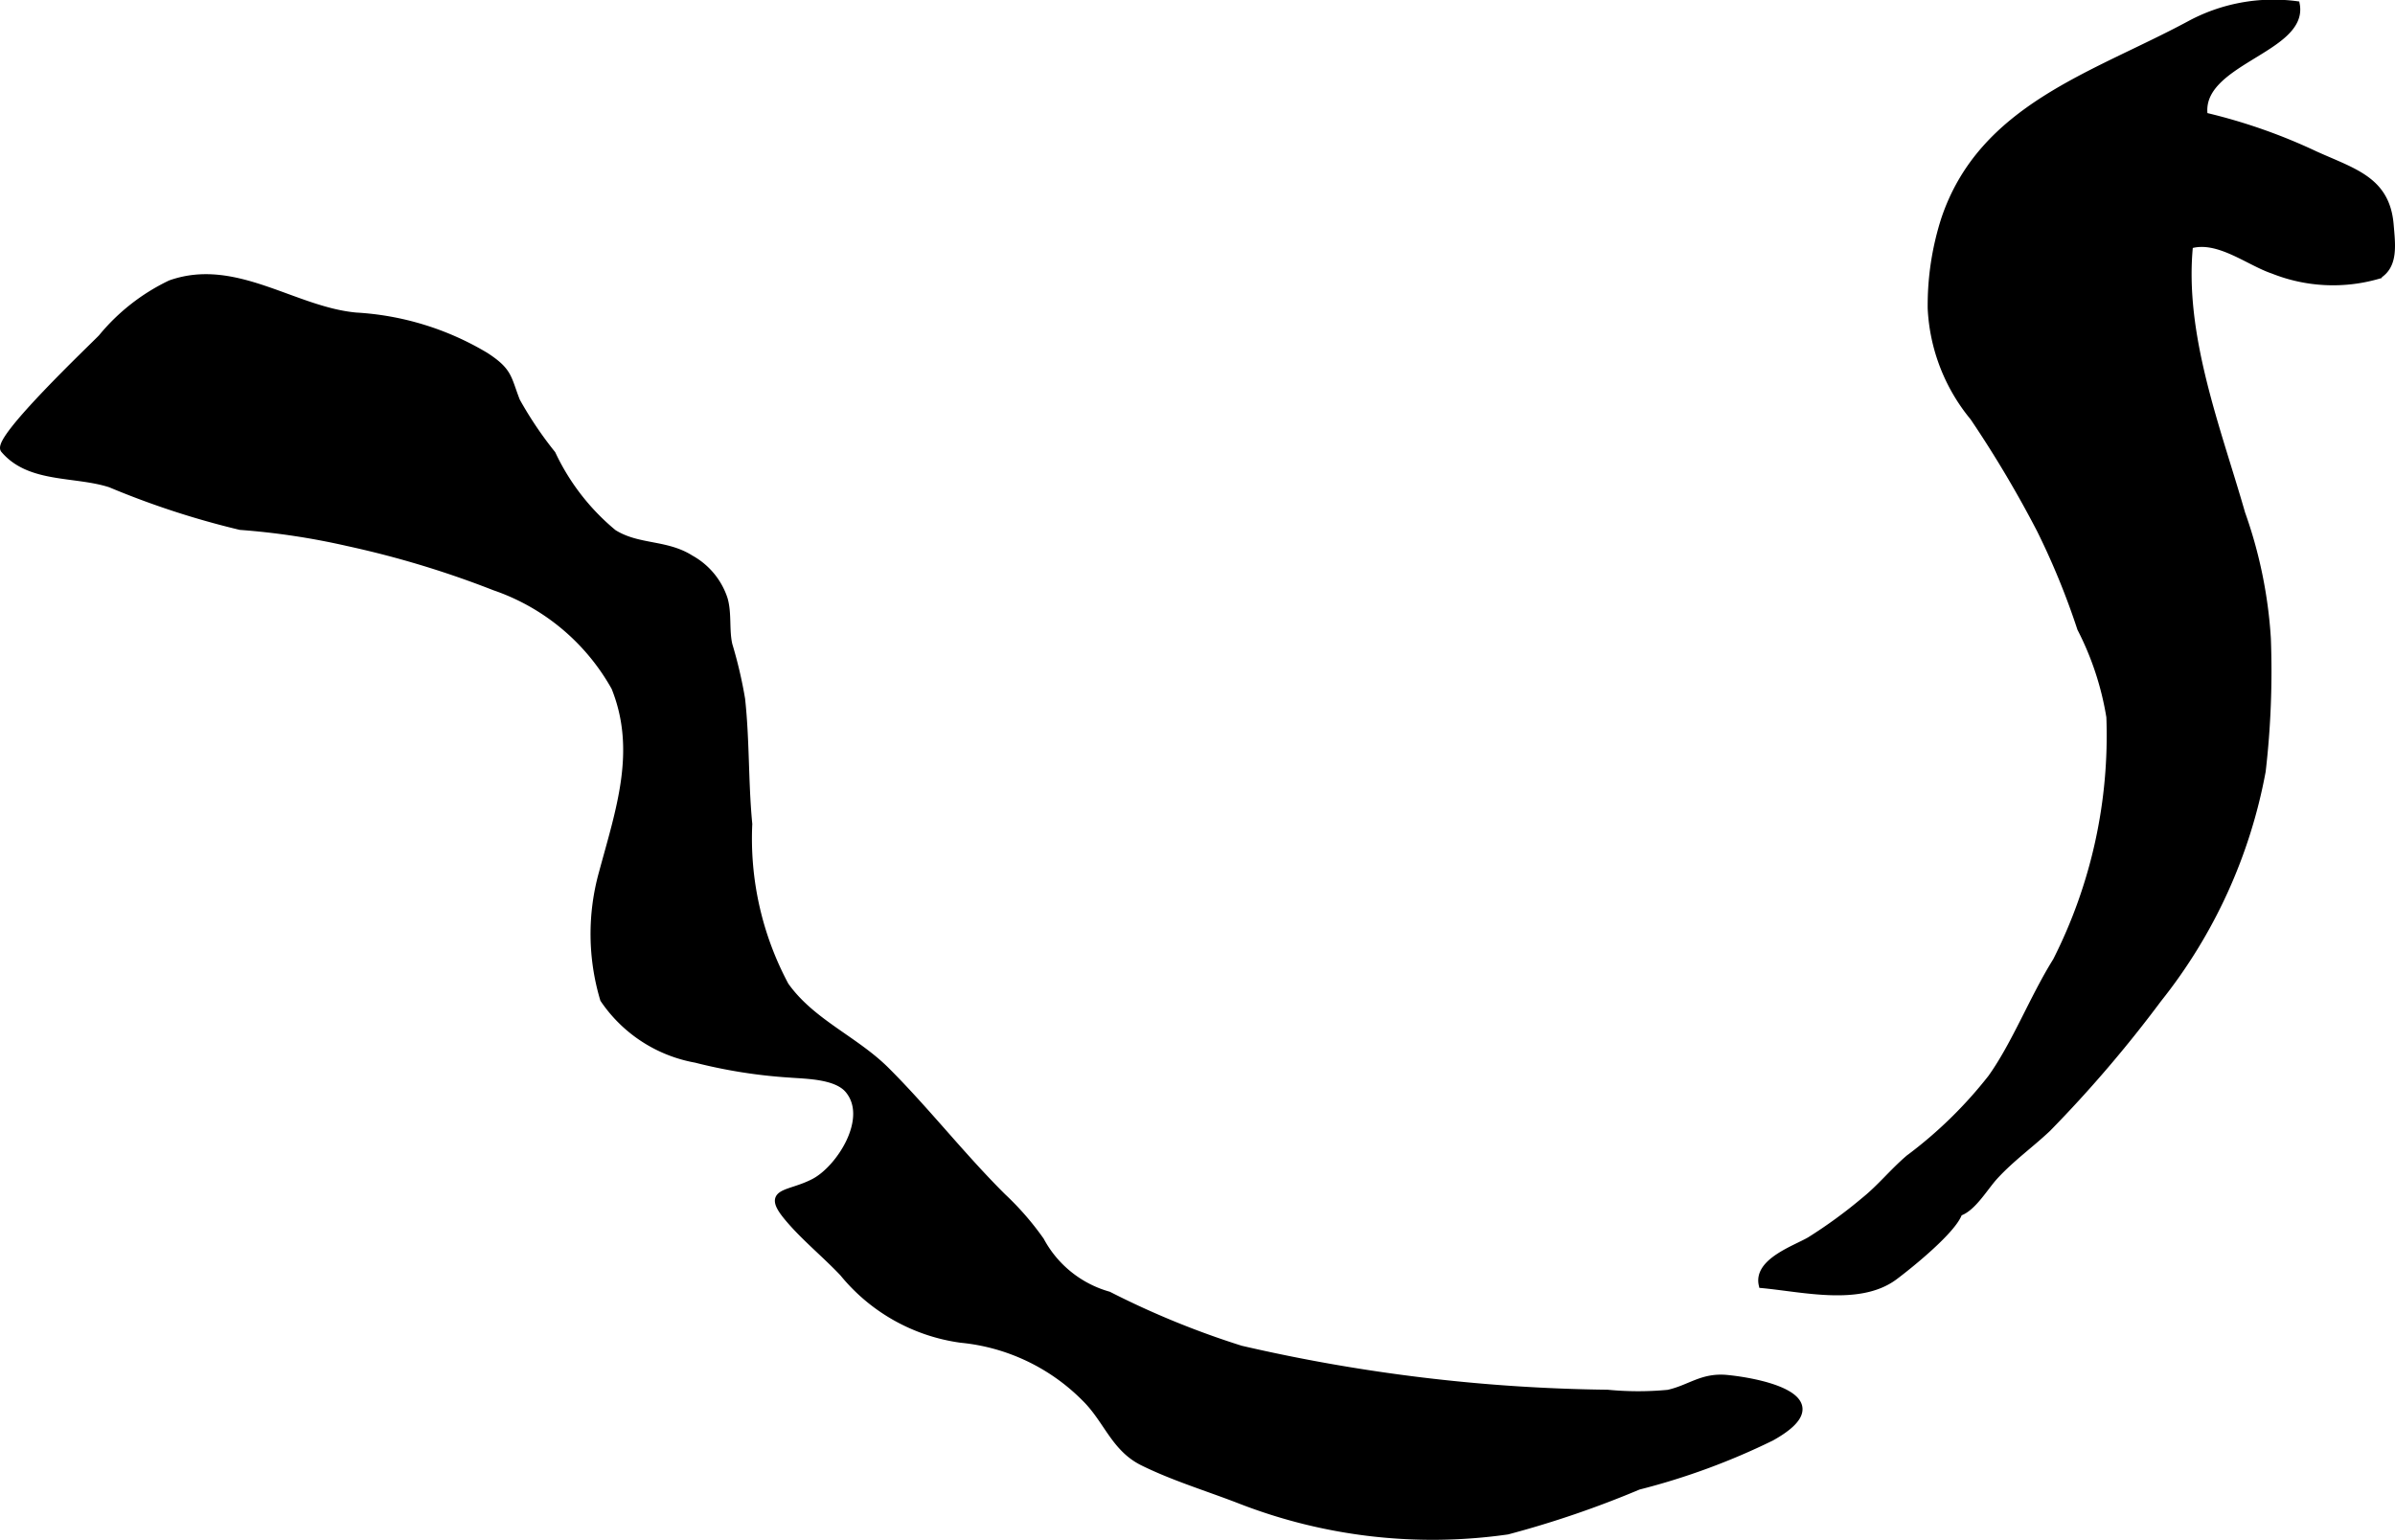
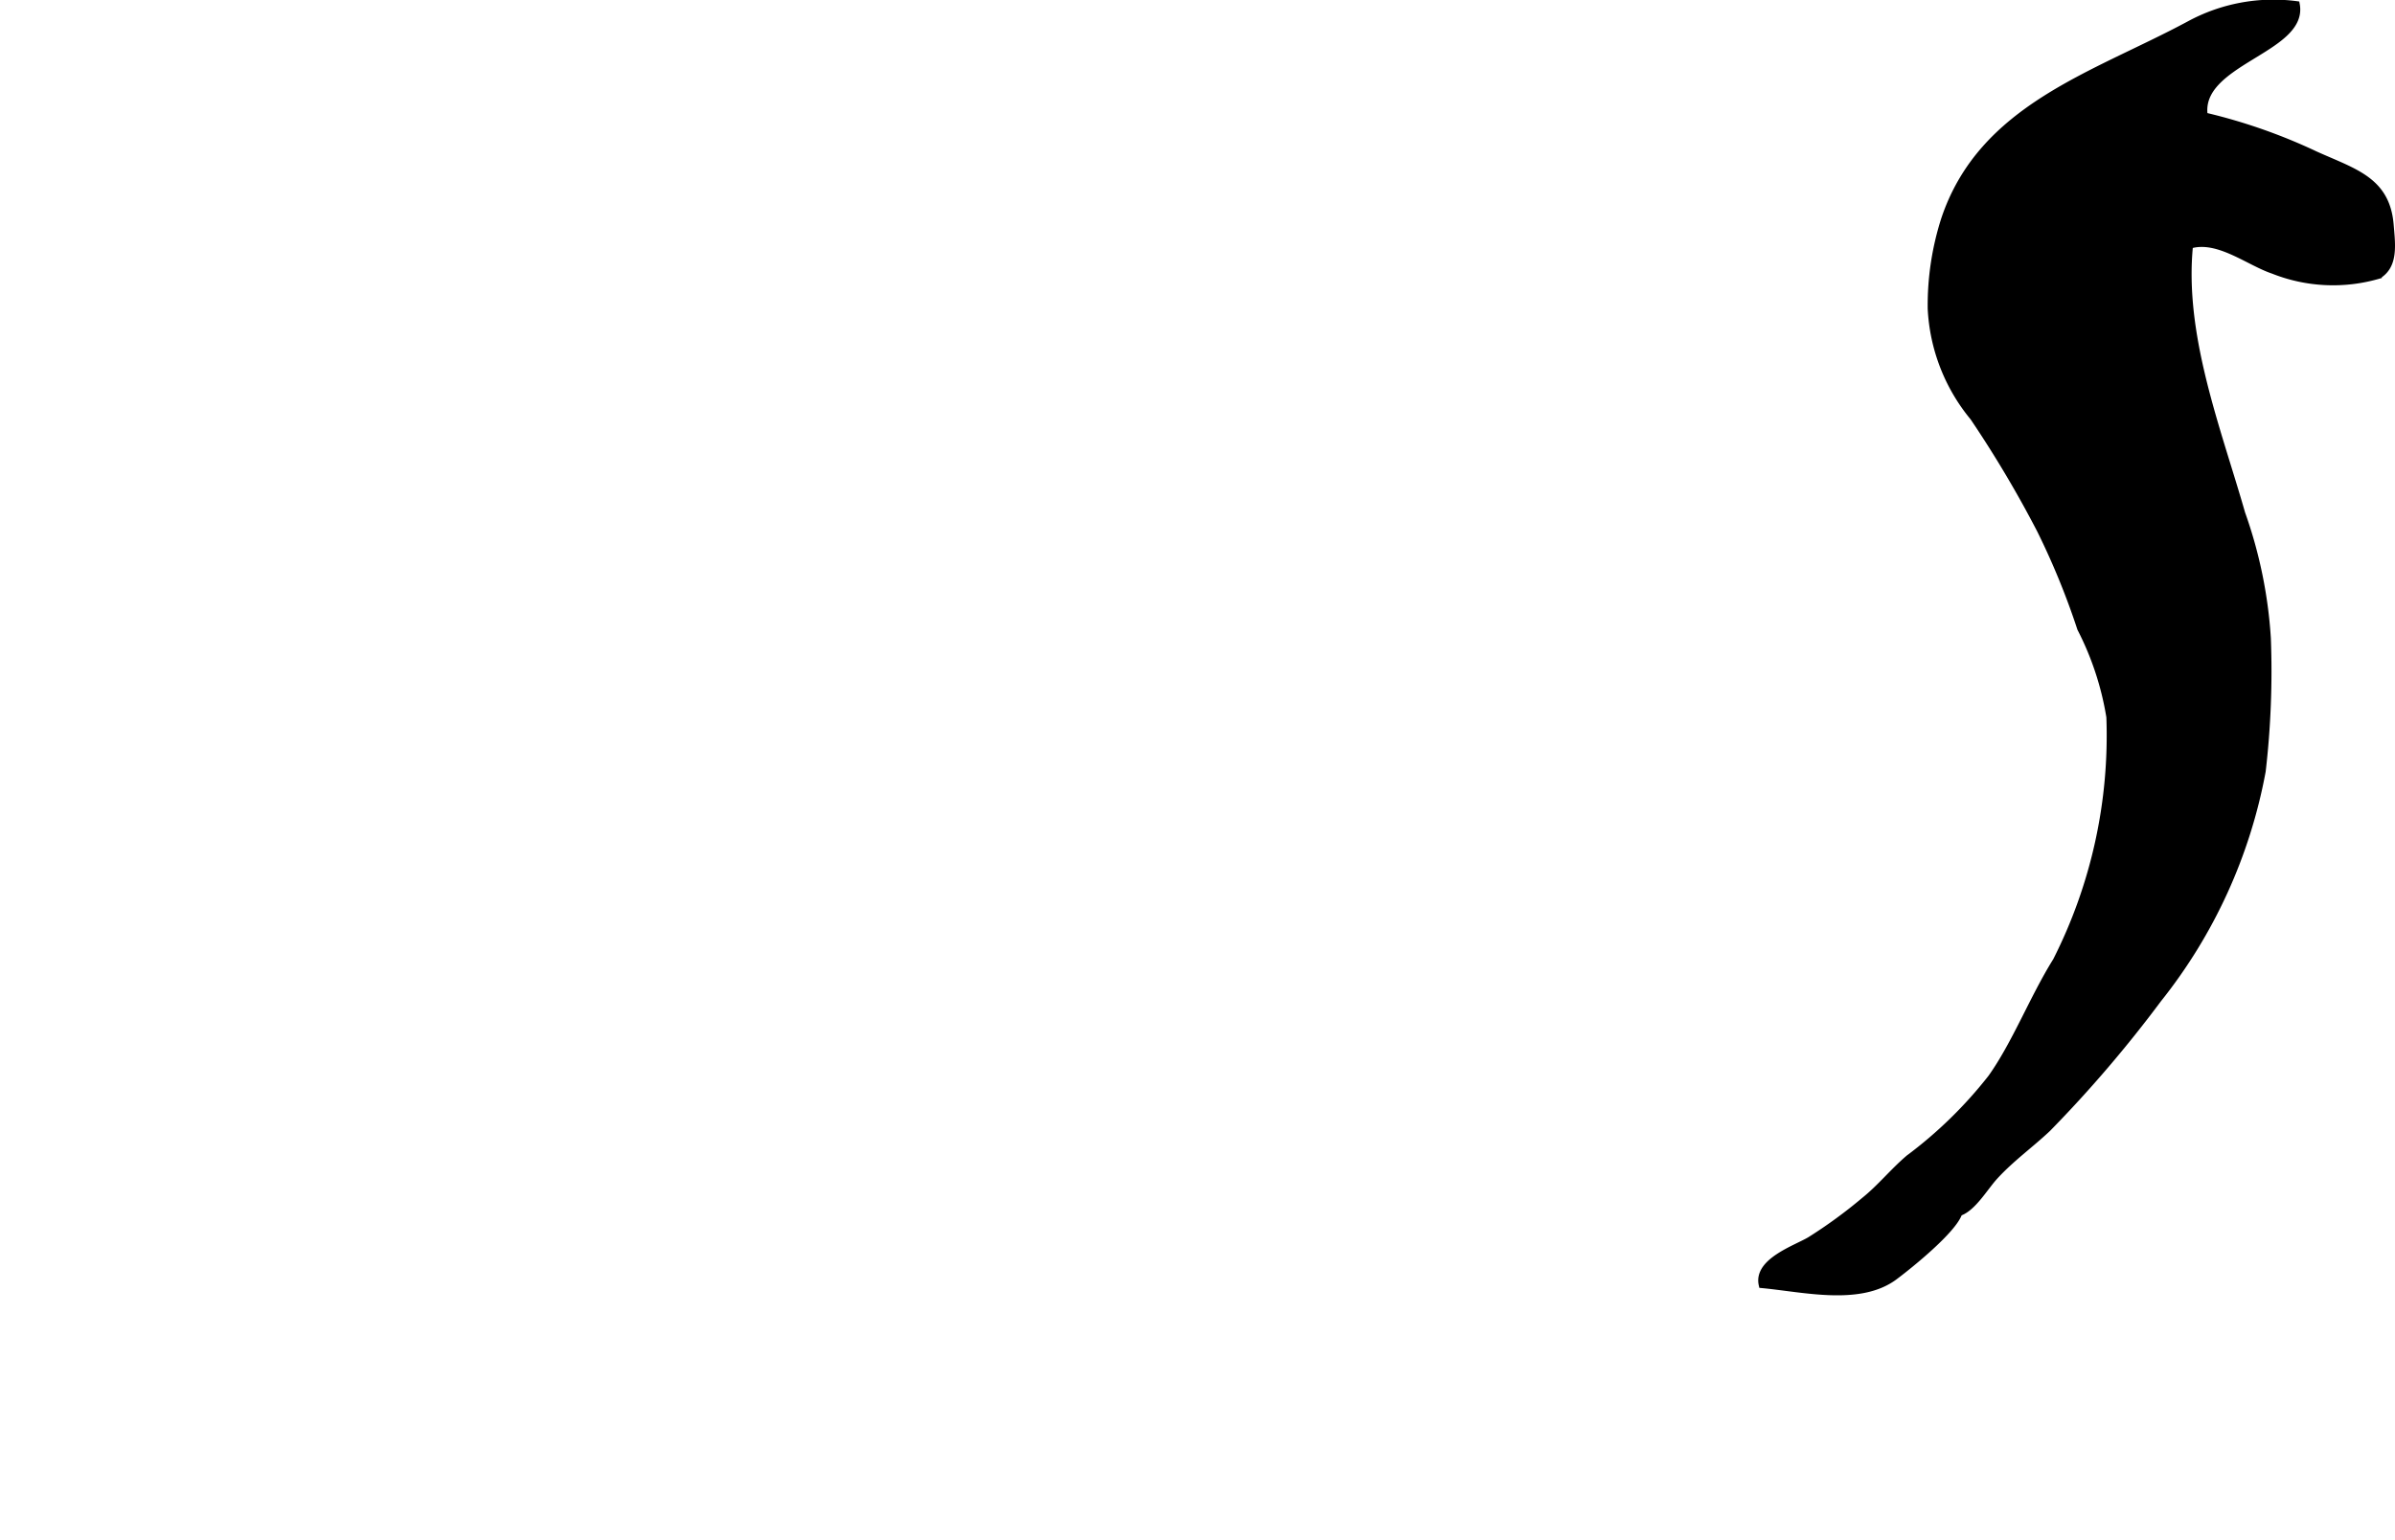
<svg xmlns="http://www.w3.org/2000/svg" version="1.1" width="18.023mm" height="11.595mm" viewBox="0 0 51.088 32.867">
  <defs>
    <style type="text/css">
      .a {
        stroke: #000;
        stroke-miterlimit: 10;
        stroke-width: 0.15px;
      }
    </style>
  </defs>
  <path class="a" d="M41.195,6.587a6.013,6.013,0,0,1,.284-1.9c.798-2.396,3.187-3.069,5.22-4.162a3.756,3.756,0,0,1,2.283-.426c.18.963-2.141,1.218-1.963,2.375a11.904,11.904,0,0,1,2.368.827c.83.374,1.515.545,1.597,1.489.036.428.1.87-.252,1.085a3.455,3.455,0,0,1-2.243-.108c-.524-.175-1.181-.721-1.784-.535-.196,1.927.602,3.936,1.113,5.724a9.735,9.735,0,0,1,.547,2.664,18.544,18.544,0,0,1-.11,2.834,11.007,11.007,0,0,1-2.219,4.864,26.987,26.987,0,0,1-2.359,2.759c-.37.349-.777.637-1.131,1.024-.217.238-.468.68-.76.772-.114.362-1.028,1.105-1.379,1.367-.738.547-1.928.254-2.817.17-.11-.493.716-.765,1.02-.945a10.341,10.341,0,0,0,1.163-.849c.338-.272.609-.612.945-.899a9.264,9.264,0,0,0,1.758-1.716c.515-.721.893-1.706,1.387-2.497a10.636,10.636,0,0,0,1.143-5.205,6.347,6.347,0,0,0-.622-1.89,15.948,15.948,0,0,0-.864-2.109,24.049,24.049,0,0,0-1.424-2.396A3.942,3.942,0,0,1,41.195,6.587Z" />
-   <path class="a" d="M.087,9.594c-.187-.22,1.908-2.207,2.081-2.389a4.293,4.293,0,0,1,1.467-1.151c1.38-.49,2.63.569,3.961.69a6.042,6.042,0,0,1,2.763.851c.507.331.466.465.66.963a8.033,8.033,0,0,0,.76,1.13,4.864,4.864,0,0,0,1.306,1.684c.524.33,1.121.212,1.648.548a1.531,1.531,0,0,1,.714.862c.09.31.028.66.101.977a9.475,9.475,0,0,1,.271,1.157c.097.886.067,1.78.153,2.666a6.644,6.644,0,0,0,.779,3.445c.554.785,1.48,1.147,2.148,1.81.858.856,1.621,1.838,2.49,2.701a6.058,6.058,0,0,1,.81.932,2.374,2.374,0,0,0,1.448,1.163,18.318,18.318,0,0,0,2.82,1.154,36.507,36.507,0,0,0,7.82.941,6.761,6.761,0,0,0,1.296.002c.468-.103.725-.369,1.257-.317.788.078,2.409.442.942,1.258a14.571,14.571,0,0,1-2.833,1.041,21.193,21.193,0,0,1-2.794.955,11.305,11.305,0,0,1-5.691-.652c-.702-.273-1.428-.49-2.092-.819-.606-.304-.757-.906-1.234-1.371a4.306,4.306,0,0,0-2.639-1.249,3.931,3.931,0,0,1-2.514-1.411c-.378-.401-.831-.766-1.178-1.182-.493-.589-.001-.47.555-.759.543-.28,1.246-1.358.736-1.969-.258-.31-.903-.309-1.254-.337a10.9,10.9,0,0,1-2.001-.317,3.015,3.015,0,0,1-1.967-1.28,4.856,4.856,0,0,1-.026-2.696c.362-1.343.808-2.609.265-3.958a4.67,4.67,0,0,0-2.562-2.142,20.496,20.496,0,0,0-3.131-.947,15.445,15.445,0,0,0-2.296-.346,17.974,17.974,0,0,1-2.772-.906C1.599,10.082.636,10.241.087,9.594Z" />
</svg>